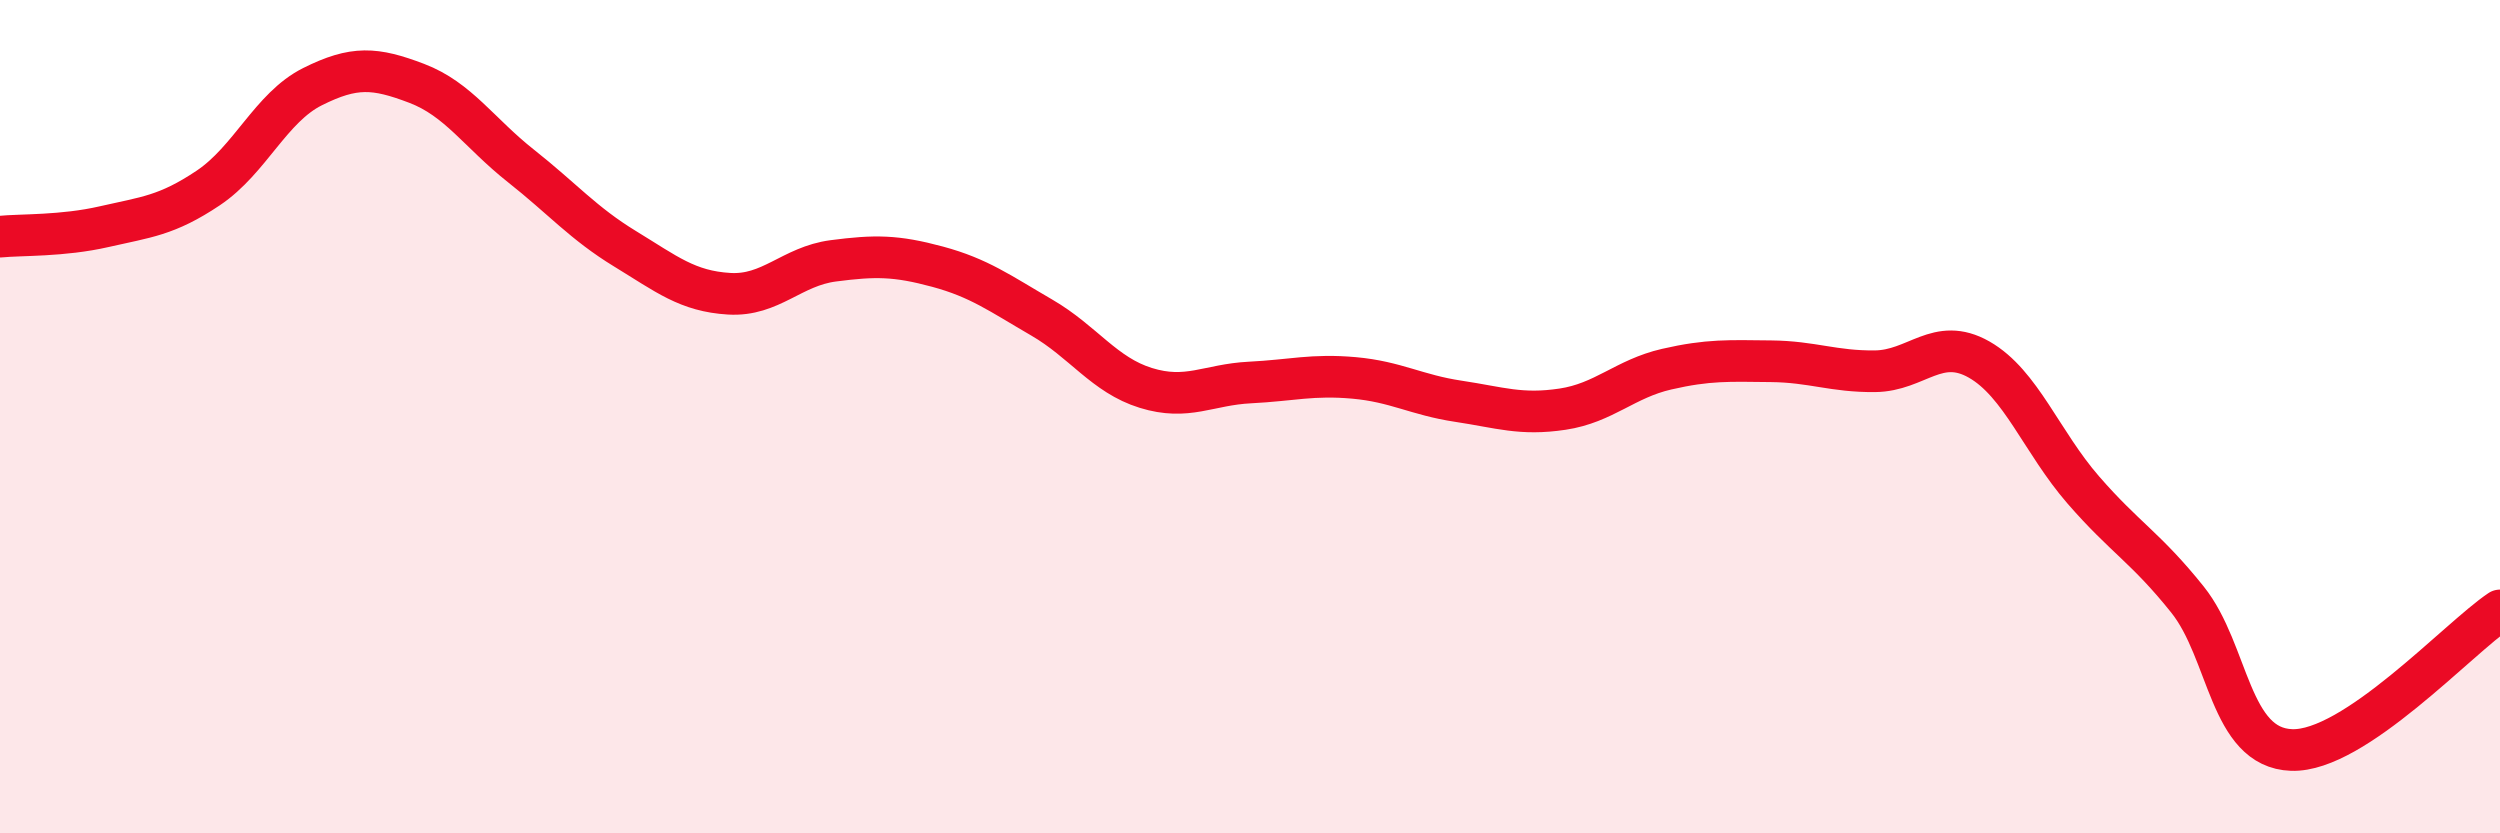
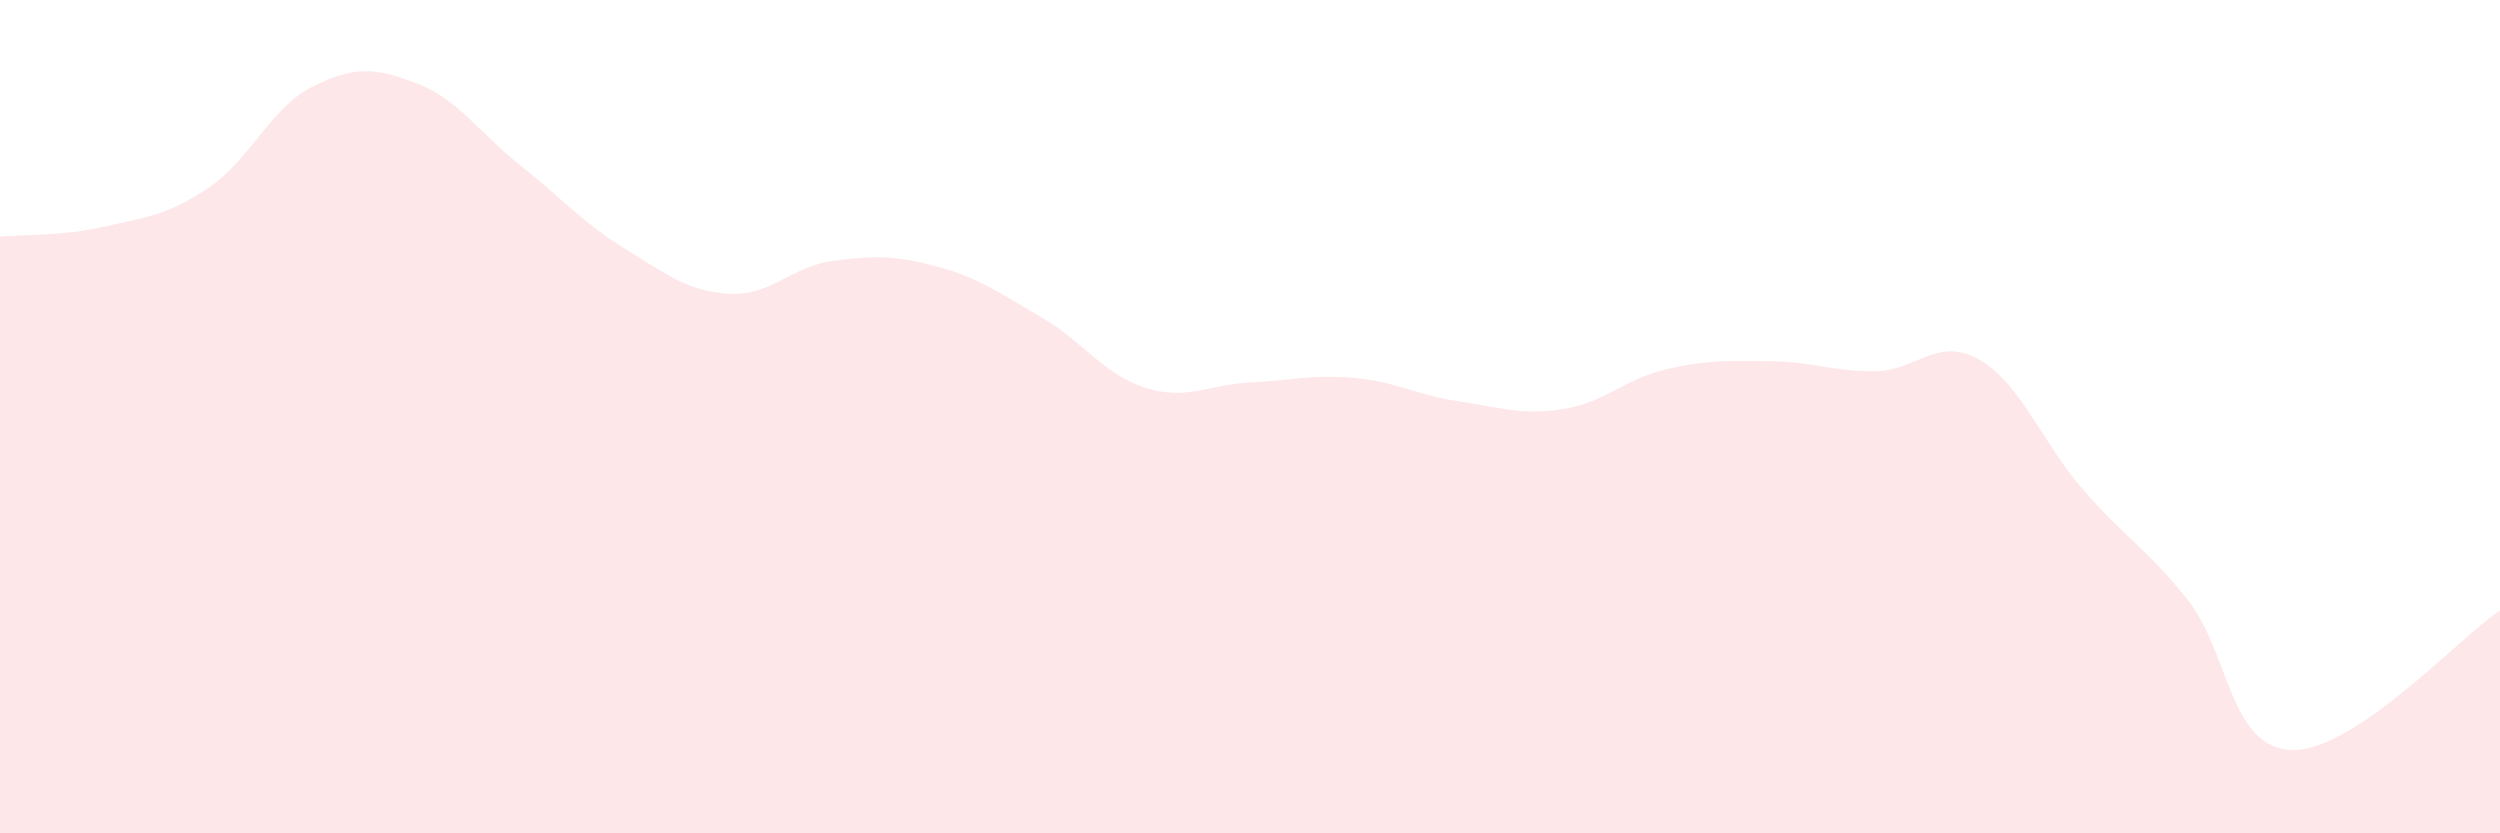
<svg xmlns="http://www.w3.org/2000/svg" width="60" height="20" viewBox="0 0 60 20">
-   <path d="M 0,5.68 C 0.5,5.63 1.5,5.67 2.5,5.44 C 3.5,5.21 4,5.18 5,4.51 C 6,3.84 6.5,2.58 7.5,2.08 C 8.5,1.58 9,1.62 10,2 C 11,2.38 11.5,3.19 12.5,3.98 C 13.5,4.77 14,5.36 15,5.97 C 16,6.58 16.5,6.99 17.5,7.05 C 18.5,7.11 19,6.39 20,6.26 C 21,6.13 21.5,6.13 22.5,6.4 C 23.5,6.67 24,7.04 25,7.62 C 26,8.2 26.5,9 27.5,9.31 C 28.5,9.62 29,9.23 30,9.18 C 31,9.13 31.5,8.98 32.5,9.07 C 33.5,9.16 34,9.48 35,9.63 C 36,9.78 36.5,9.97 37.5,9.82 C 38.5,9.67 39,9.09 40,8.86 C 41,8.63 41.5,8.66 42.5,8.67 C 43.5,8.68 44,8.92 45,8.91 C 46,8.9 46.5,8.06 47.5,8.63 C 48.5,9.2 49,10.61 50,11.76 C 51,12.91 51.5,13.14 52.5,14.39 C 53.5,15.64 53.5,17.95 55,18 C 56.5,18.05 59,15.32 60,14.65L60 20L0 20Z" fill="#EB0A25" opacity="0.1" stroke-linecap="round" stroke-linejoin="round" />
-   <path d="M 0,5.68 C 0.5,5.63 1.5,5.67 2.5,5.44 C 3.5,5.21 4,5.18 5,4.51 C 6,3.84 6.5,2.58 7.5,2.08 C 8.5,1.58 9,1.62 10,2 C 11,2.38 11.5,3.19 12.5,3.98 C 13.5,4.77 14,5.36 15,5.97 C 16,6.58 16.5,6.99 17.5,7.05 C 18.5,7.11 19,6.39 20,6.26 C 21,6.13 21.5,6.13 22.5,6.4 C 23.5,6.67 24,7.04 25,7.62 C 26,8.2 26.5,9 27.5,9.31 C 28.5,9.62 29,9.23 30,9.18 C 31,9.13 31.5,8.98 32.5,9.07 C 33.5,9.16 34,9.48 35,9.63 C 36,9.78 36.5,9.97 37.5,9.82 C 38.5,9.67 39,9.09 40,8.86 C 41,8.63 41.5,8.66 42.5,8.67 C 43.5,8.68 44,8.92 45,8.91 C 46,8.9 46.5,8.06 47.5,8.63 C 48.5,9.2 49,10.61 50,11.76 C 51,12.91 51.5,13.14 52.5,14.39 C 53.5,15.64 53.5,17.95 55,18 C 56.5,18.05 59,15.32 60,14.65" stroke="#EB0A25" stroke-width="1" fill="none" stroke-linecap="round" stroke-linejoin="round" />
+   <path d="M 0,5.68 C 0.5,5.63 1.5,5.67 2.5,5.44 C 3.5,5.21 4,5.18 5,4.51 C 6,3.84 6.5,2.58 7.5,2.08 C 8.5,1.58 9,1.62 10,2 C 11,2.38 11.5,3.19 12.5,3.98 C 13.5,4.77 14,5.36 15,5.97 C 16,6.58 16.5,6.99 17.5,7.05 C 18.5,7.11 19,6.39 20,6.26 C 21,6.13 21.5,6.13 22.5,6.4 C 23.5,6.67 24,7.04 25,7.62 C 26,8.2 26.5,9 27.5,9.31 C 28.5,9.62 29,9.23 30,9.18 C 31,9.13 31.5,8.98 32.5,9.07 C 33.5,9.16 34,9.48 35,9.63 C 36,9.78 36.5,9.97 37.5,9.82 C 38.5,9.67 39,9.09 40,8.86 C 41,8.63 41.5,8.66 42.5,8.67 C 43.5,8.68 44,8.92 45,8.91 C 46,8.9 46.5,8.06 47.5,8.63 C 48.5,9.2 49,10.61 50,11.76 C 51,12.91 51.5,13.14 52.5,14.39 C 53.5,15.64 53.5,17.95 55,18 C 56.5,18.05 59,15.32 60,14.65L60 20L0 20" fill="#EB0A25" opacity="0.1" stroke-linecap="round" stroke-linejoin="round" />
</svg>